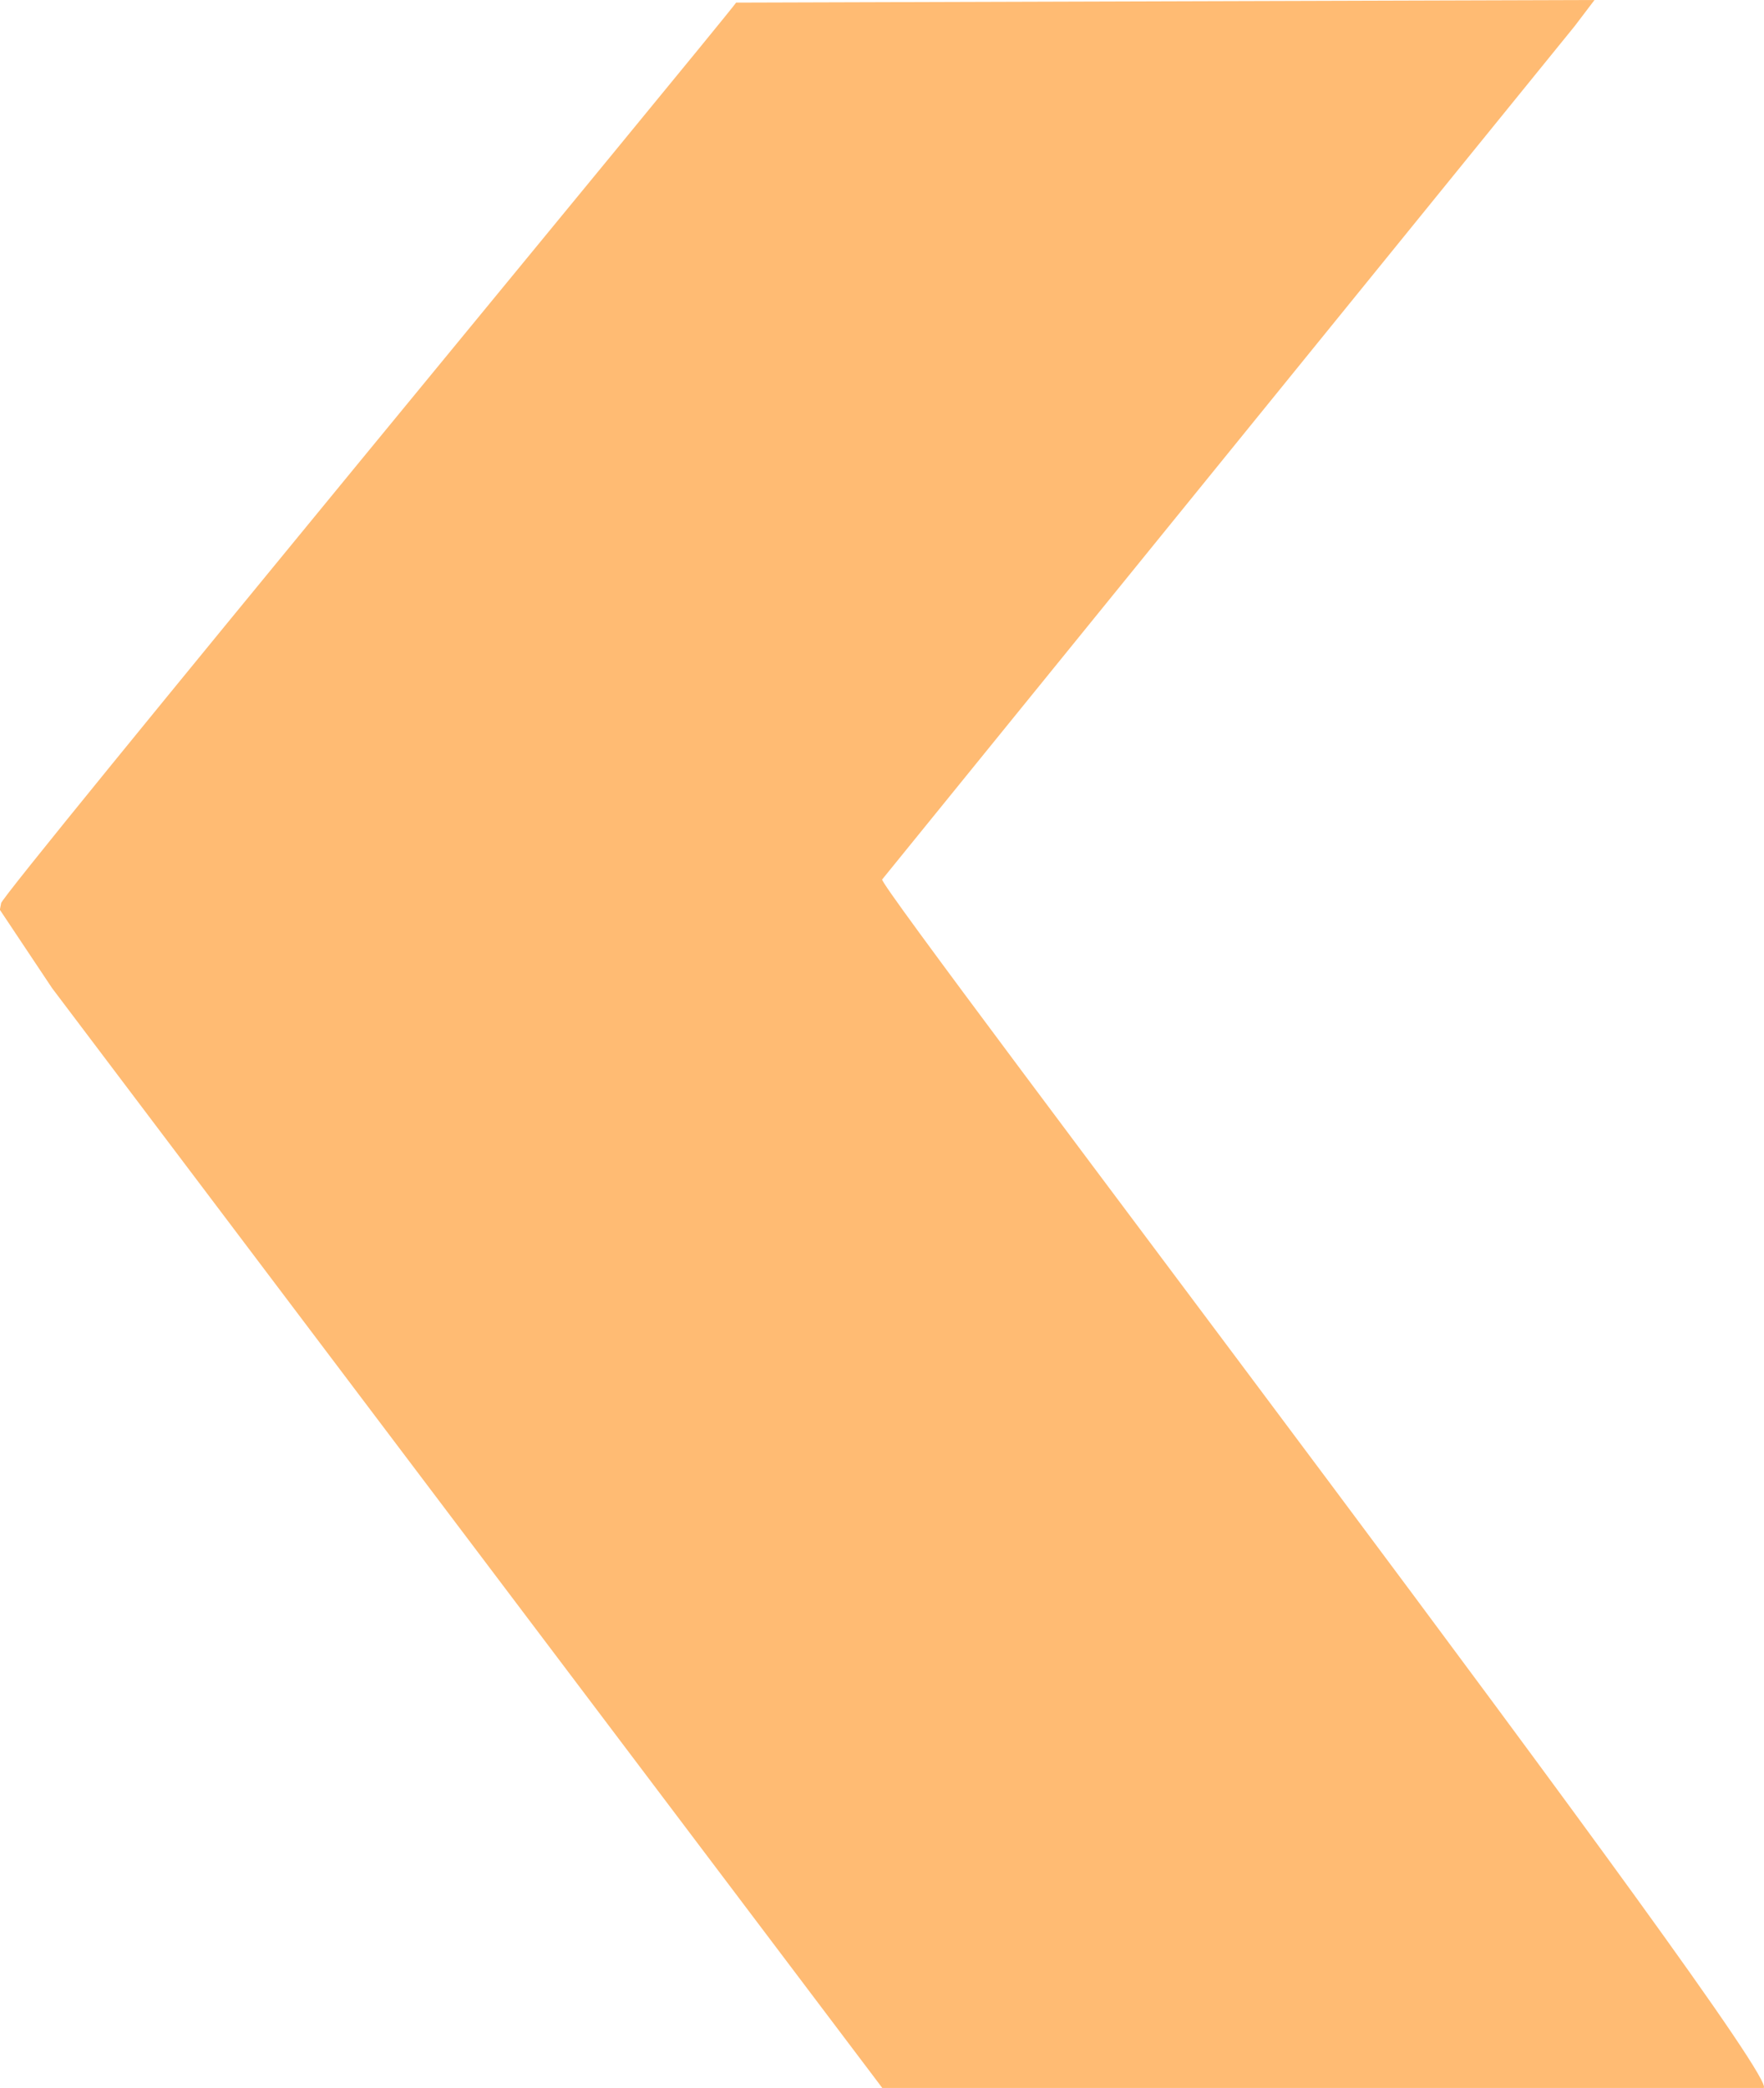
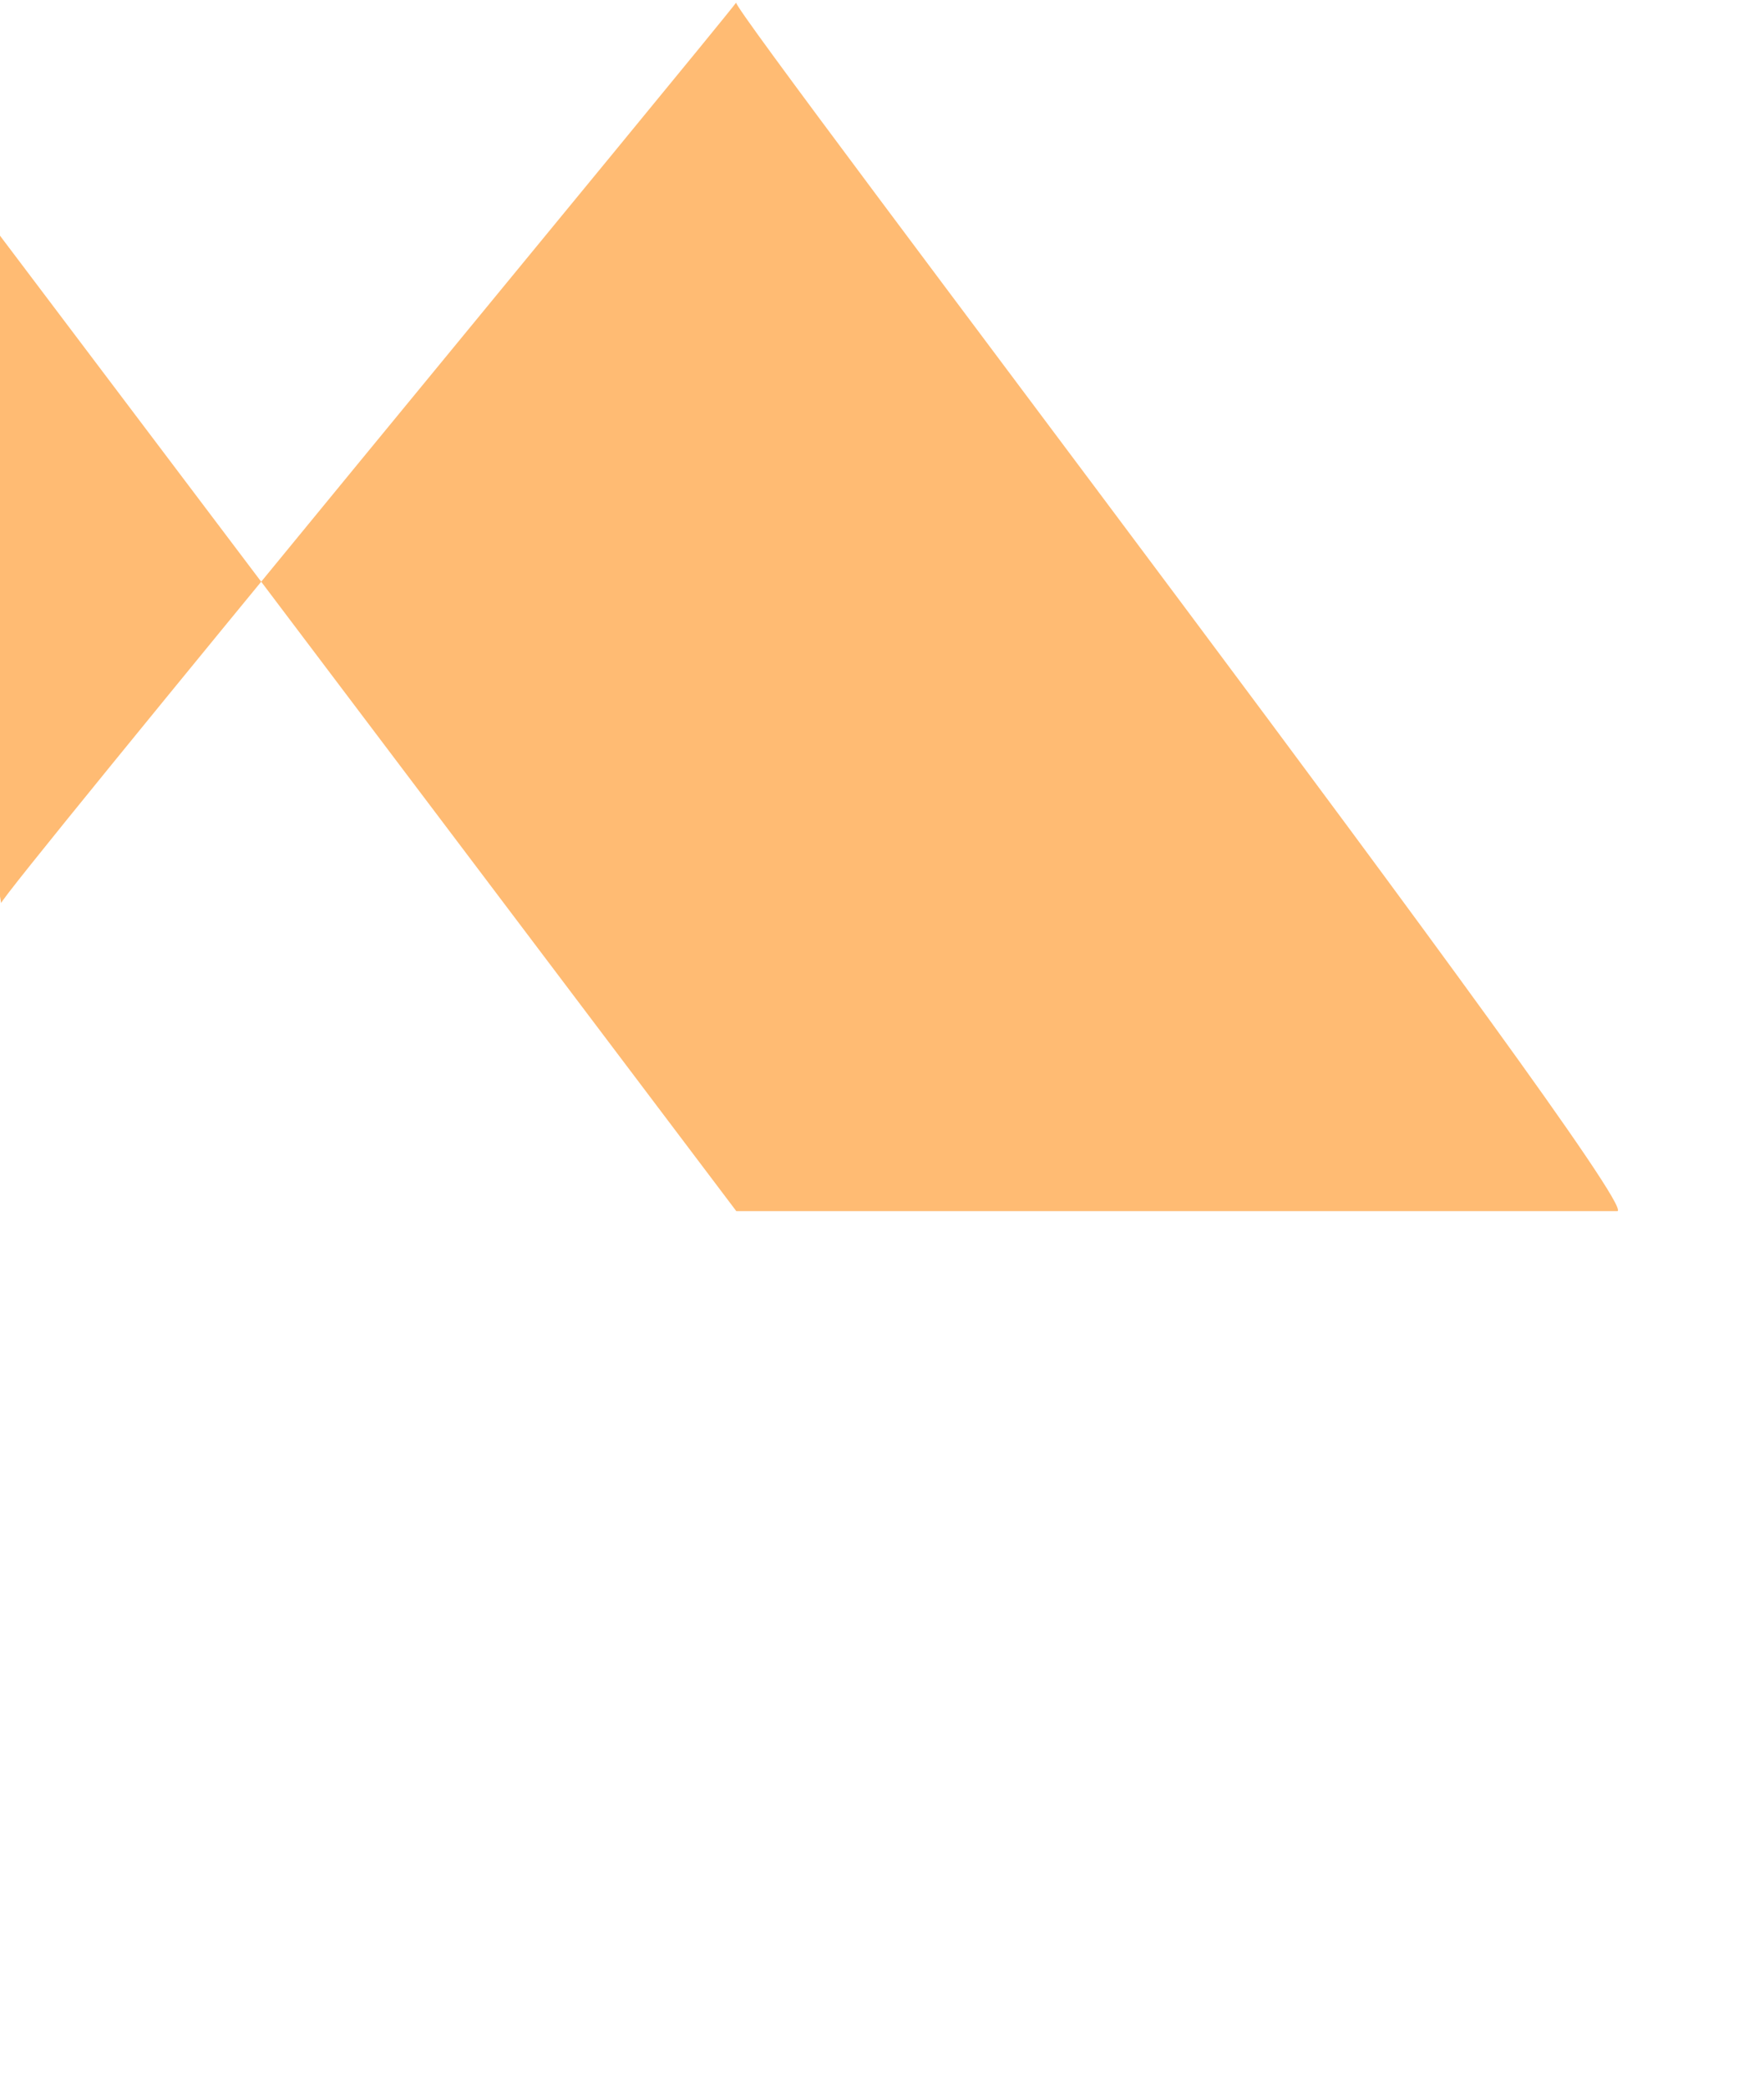
<svg xmlns="http://www.w3.org/2000/svg" width="48" height="56.812" version="1.1" viewBox="0 0 48 56.812">
-   <path class="a" d="m0.031 24.576c-0.092-0.121 19.468-23.781 20-24.505l23.357-0.071-0.54 0.711-18.844 23.219c-0.116 0.227 24.626 32.626 23.984 32.882h-23.98l-22.591-29.926-1.421-2.132" fill="#ffbb73" />
+   <path class="a" d="m0.031 24.576c-0.092-0.121 19.468-23.781 20-24.505c-0.116 0.227 24.626 32.626 23.984 32.882h-23.98l-22.591-29.926-1.421-2.132" fill="#ffbb73" />
</svg>